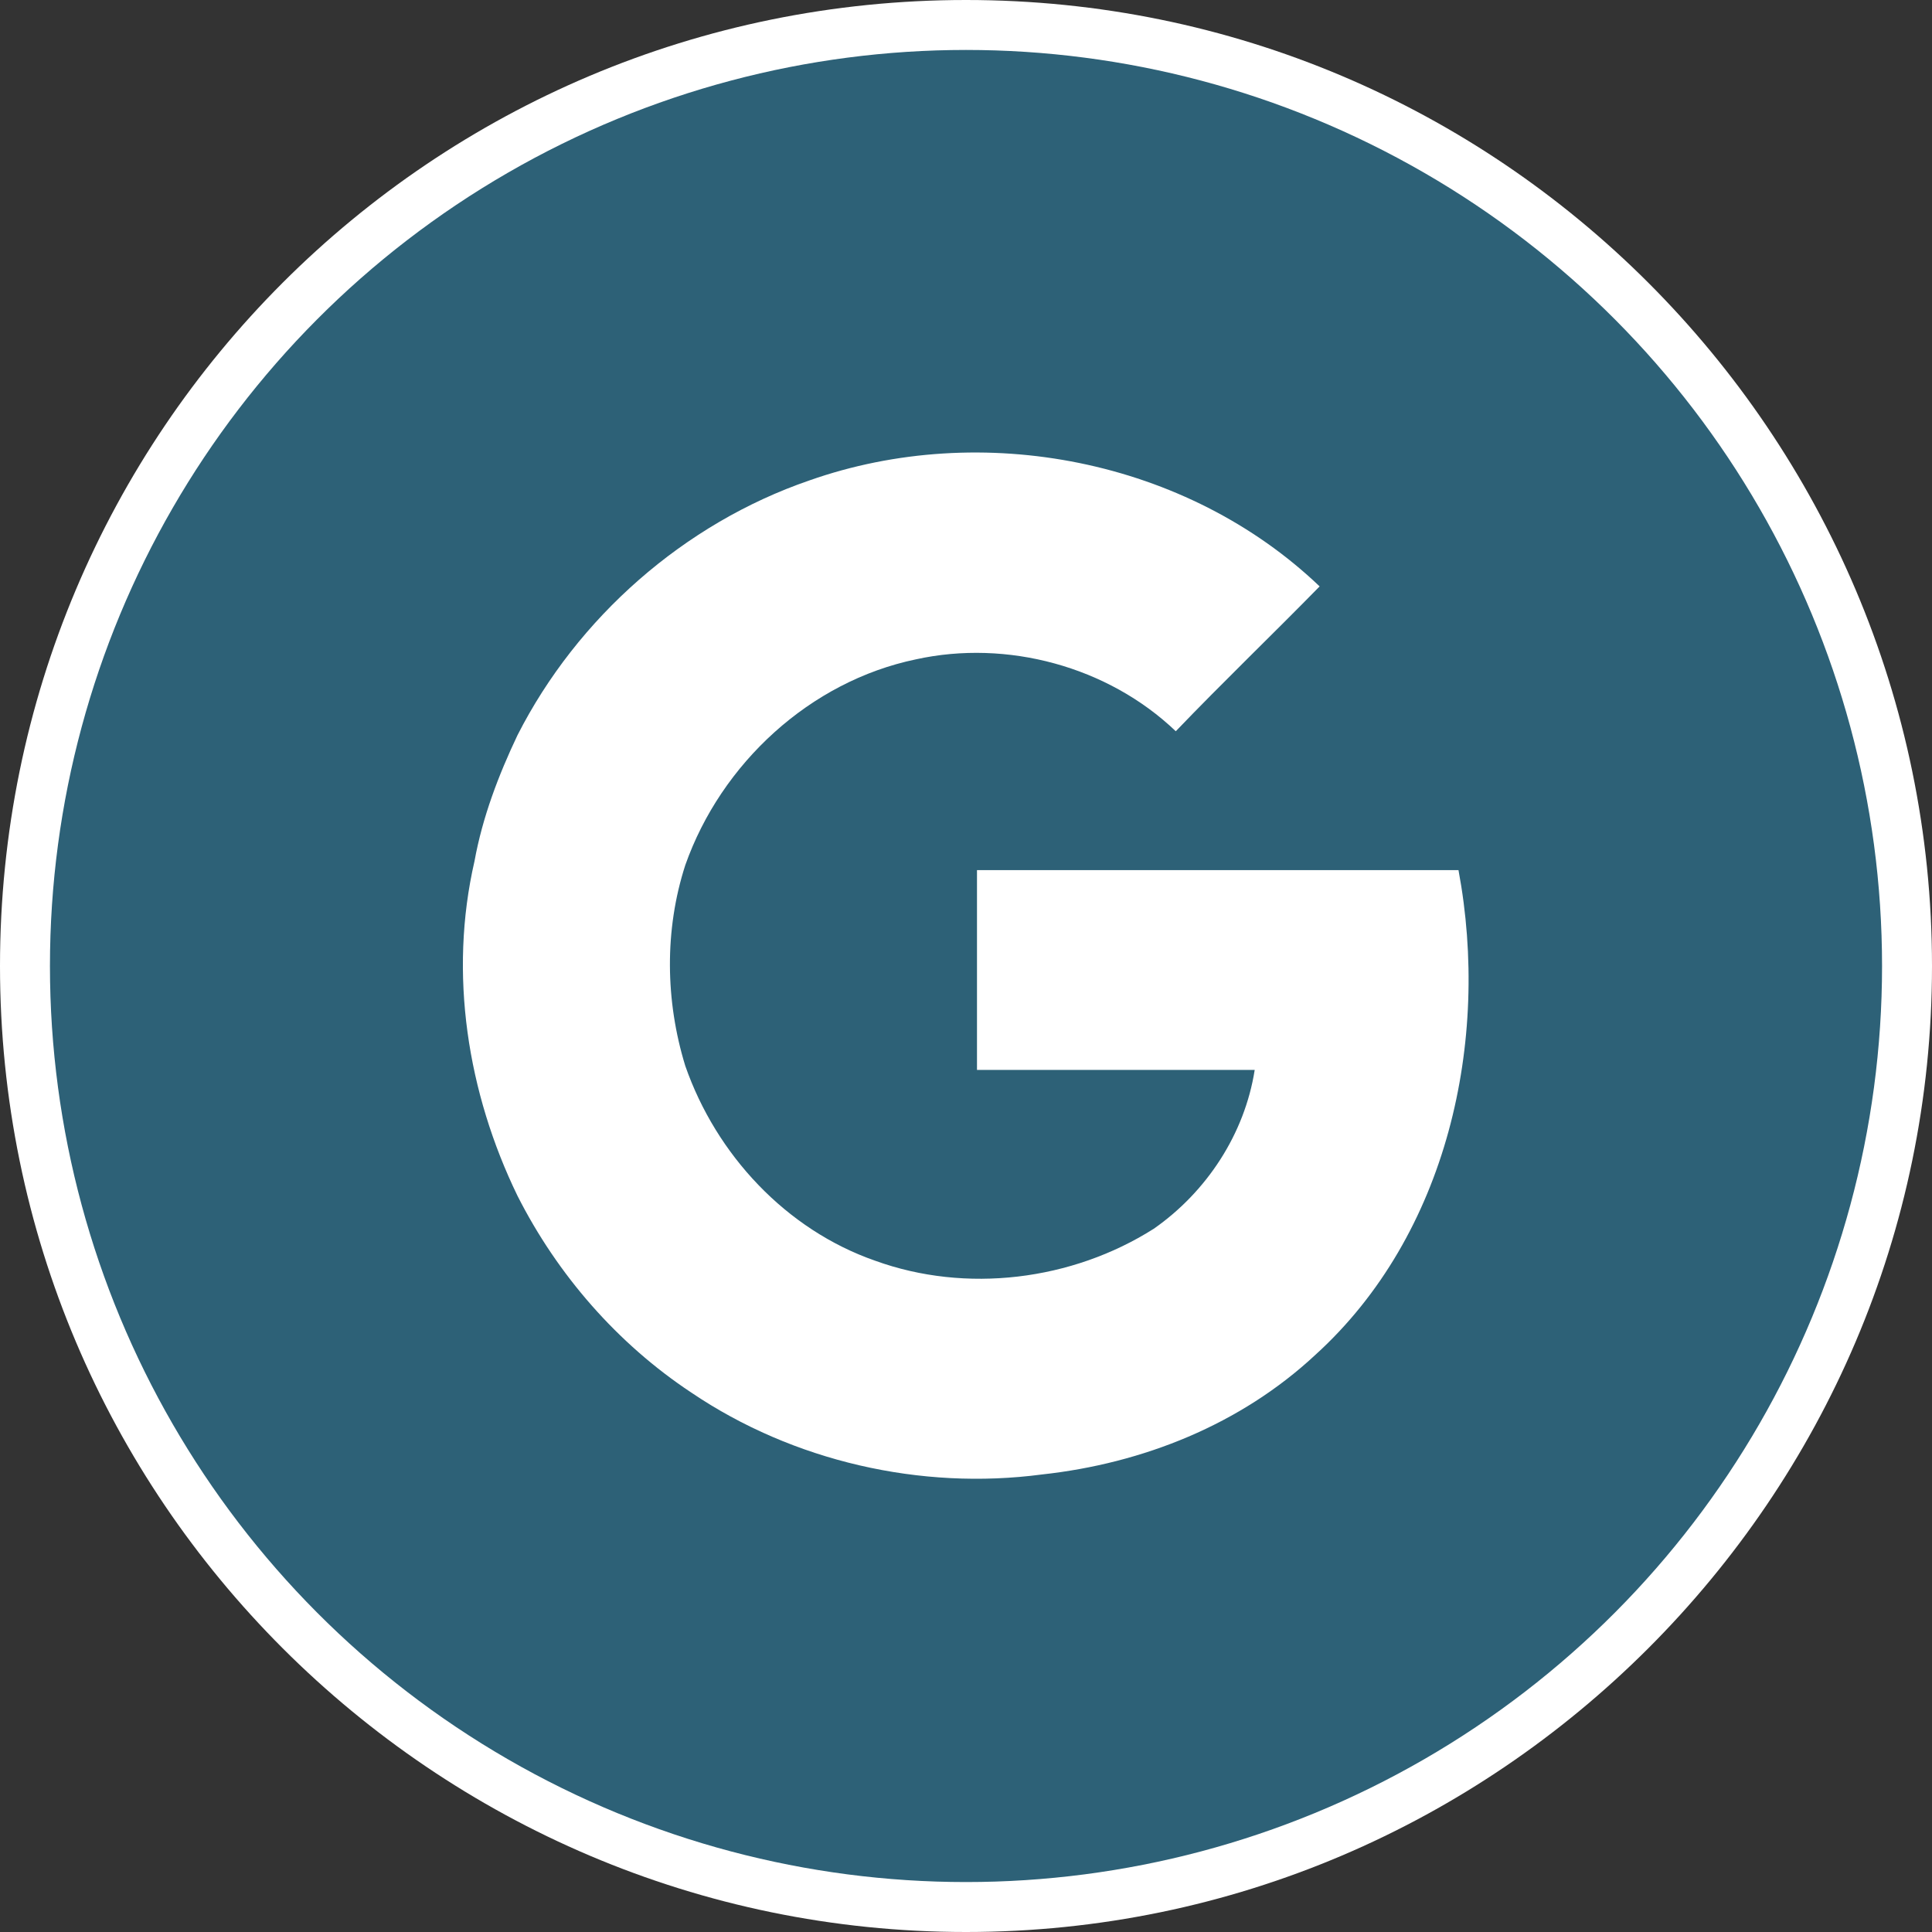
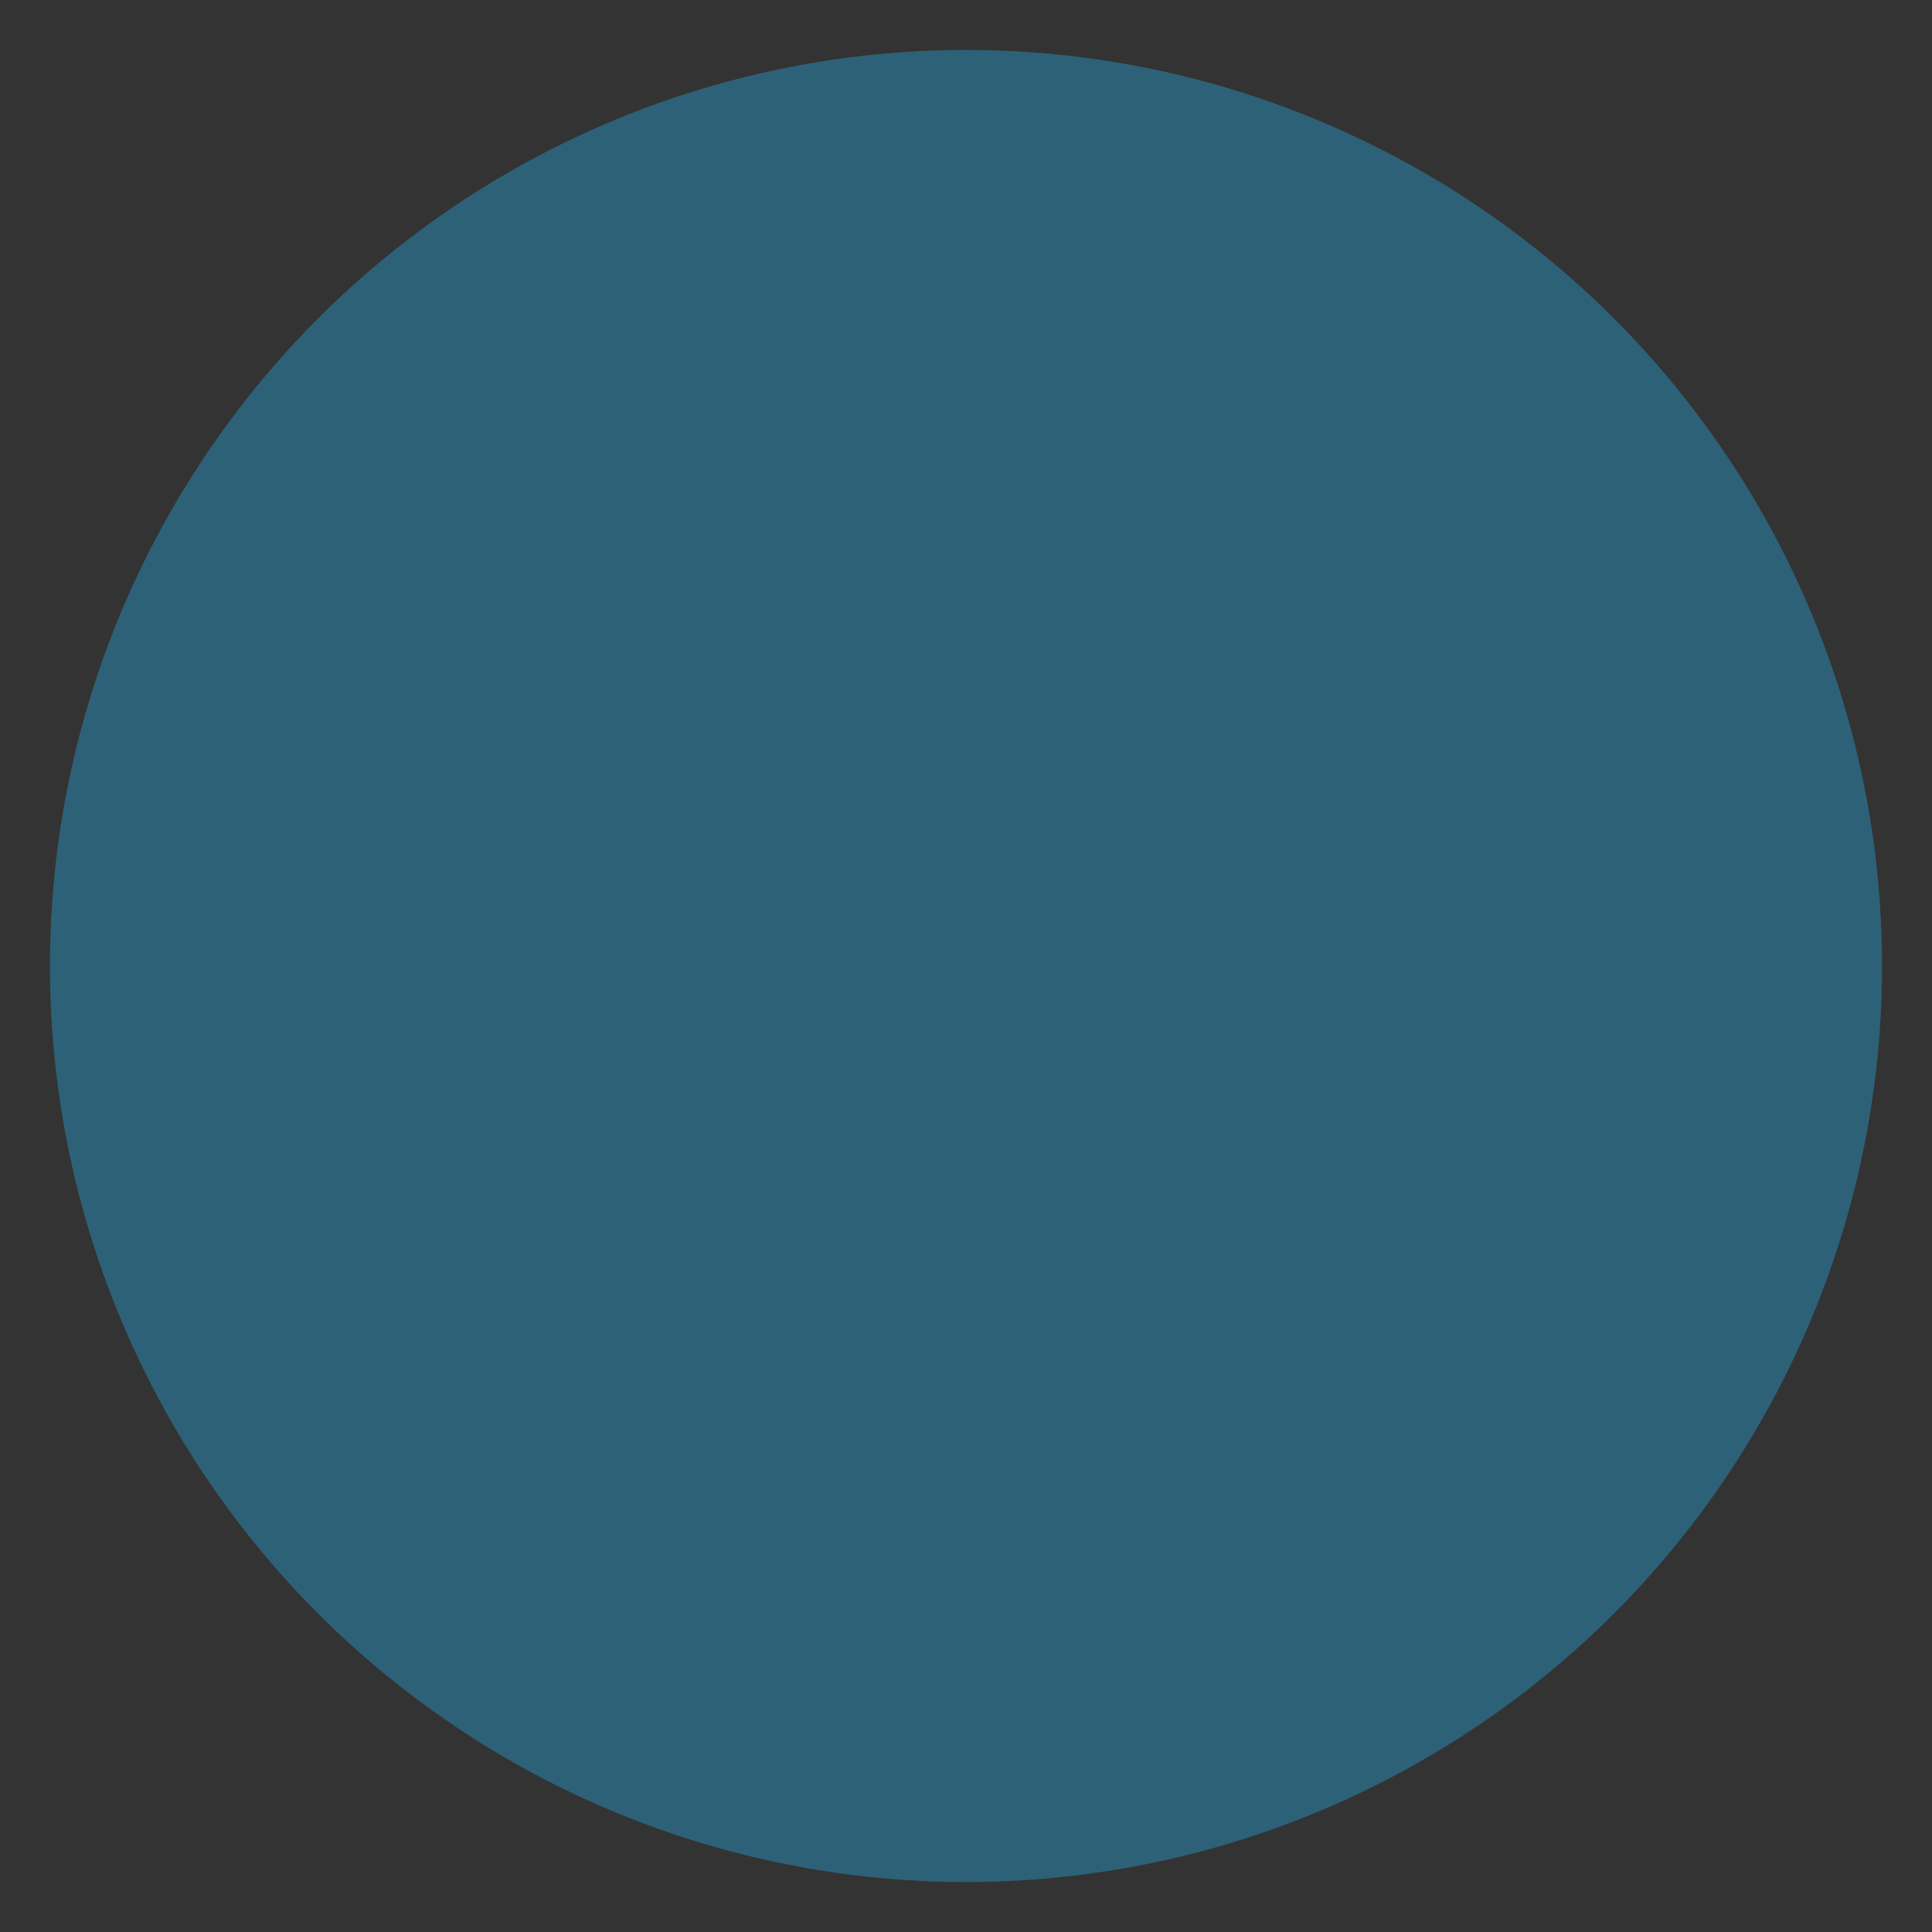
<svg xmlns="http://www.w3.org/2000/svg" xml:space="preserve" width="29px" height="29px" version="1.0" style="shape-rendering:geometricPrecision; text-rendering:geometricPrecision; image-rendering:optimizeQuality; fill-rule:evenodd; clip-rule:evenodd" viewBox="0 0 19.34 19.34">
  <rect x="0" y="0" width="19.34" height="19.34" fill="#333333" stroke="none" />
  <defs>
    <style type="text/css">
   
    .fil1 {fill:#2d6177}
    .fil0 {fill:white;fill-rule:nonzero}
    .fil2 {fill:white;fill-rule:nonzero}
   
  </style>
  </defs>
  <g id="Layer_x0020_1">
-     <path class="fil0" d="M9.67 0c2.67,0 5.08,1.08 6.83,2.83 1.75,1.75 2.84,4.17 2.84,6.84 0,2.67 -1.09,5.08 -2.84,6.83 -1.75,1.75 -4.16,2.84 -6.83,2.84 -2.67,0 -5.09,-1.09 -6.84,-2.84 -1.75,-1.75 -2.83,-4.16 -2.83,-6.83 0,-2.67 1.08,-5.09 2.83,-6.84 1.75,-1.75 4.17,-2.83 6.84,-2.83z" />
    <circle class="fil1" cx="9.67" cy="9.67" r="9.17" />
-     <path class="fil2" d="M8.1 4.81c1.73,-0.61 3.78,-0.21 5.11,1.06 -0.48,0.49 -0.97,0.96 -1.44,1.45 -0.68,-0.65 -1.69,-0.92 -2.6,-0.72 -1.06,0.22 -1.95,1.04 -2.31,2.06 -0.21,0.65 -0.2,1.36 0,2.01 0.31,0.89 1.01,1.64 1.9,1.95 0.91,0.33 1.97,0.2 2.79,-0.32 0.53,-0.37 0.91,-0.95 1.01,-1.59 -0.92,0 -1.85,0 -2.78,0 0,-0.67 0,-1.33 0,-2 1.61,0 3.21,0 4.82,0 0.32,1.71 -0.11,3.65 -1.43,4.85 -0.75,0.7 -1.73,1.09 -2.74,1.2 -1.21,0.16 -2.49,-0.13 -3.51,-0.82 -0.74,-0.49 -1.34,-1.18 -1.74,-1.97 -0.5,-1.03 -0.69,-2.22 -0.43,-3.35 0.08,-0.44 0.24,-0.86 0.43,-1.26 0.6,-1.18 1.67,-2.12 2.92,-2.55z" />
  </g>
</svg>